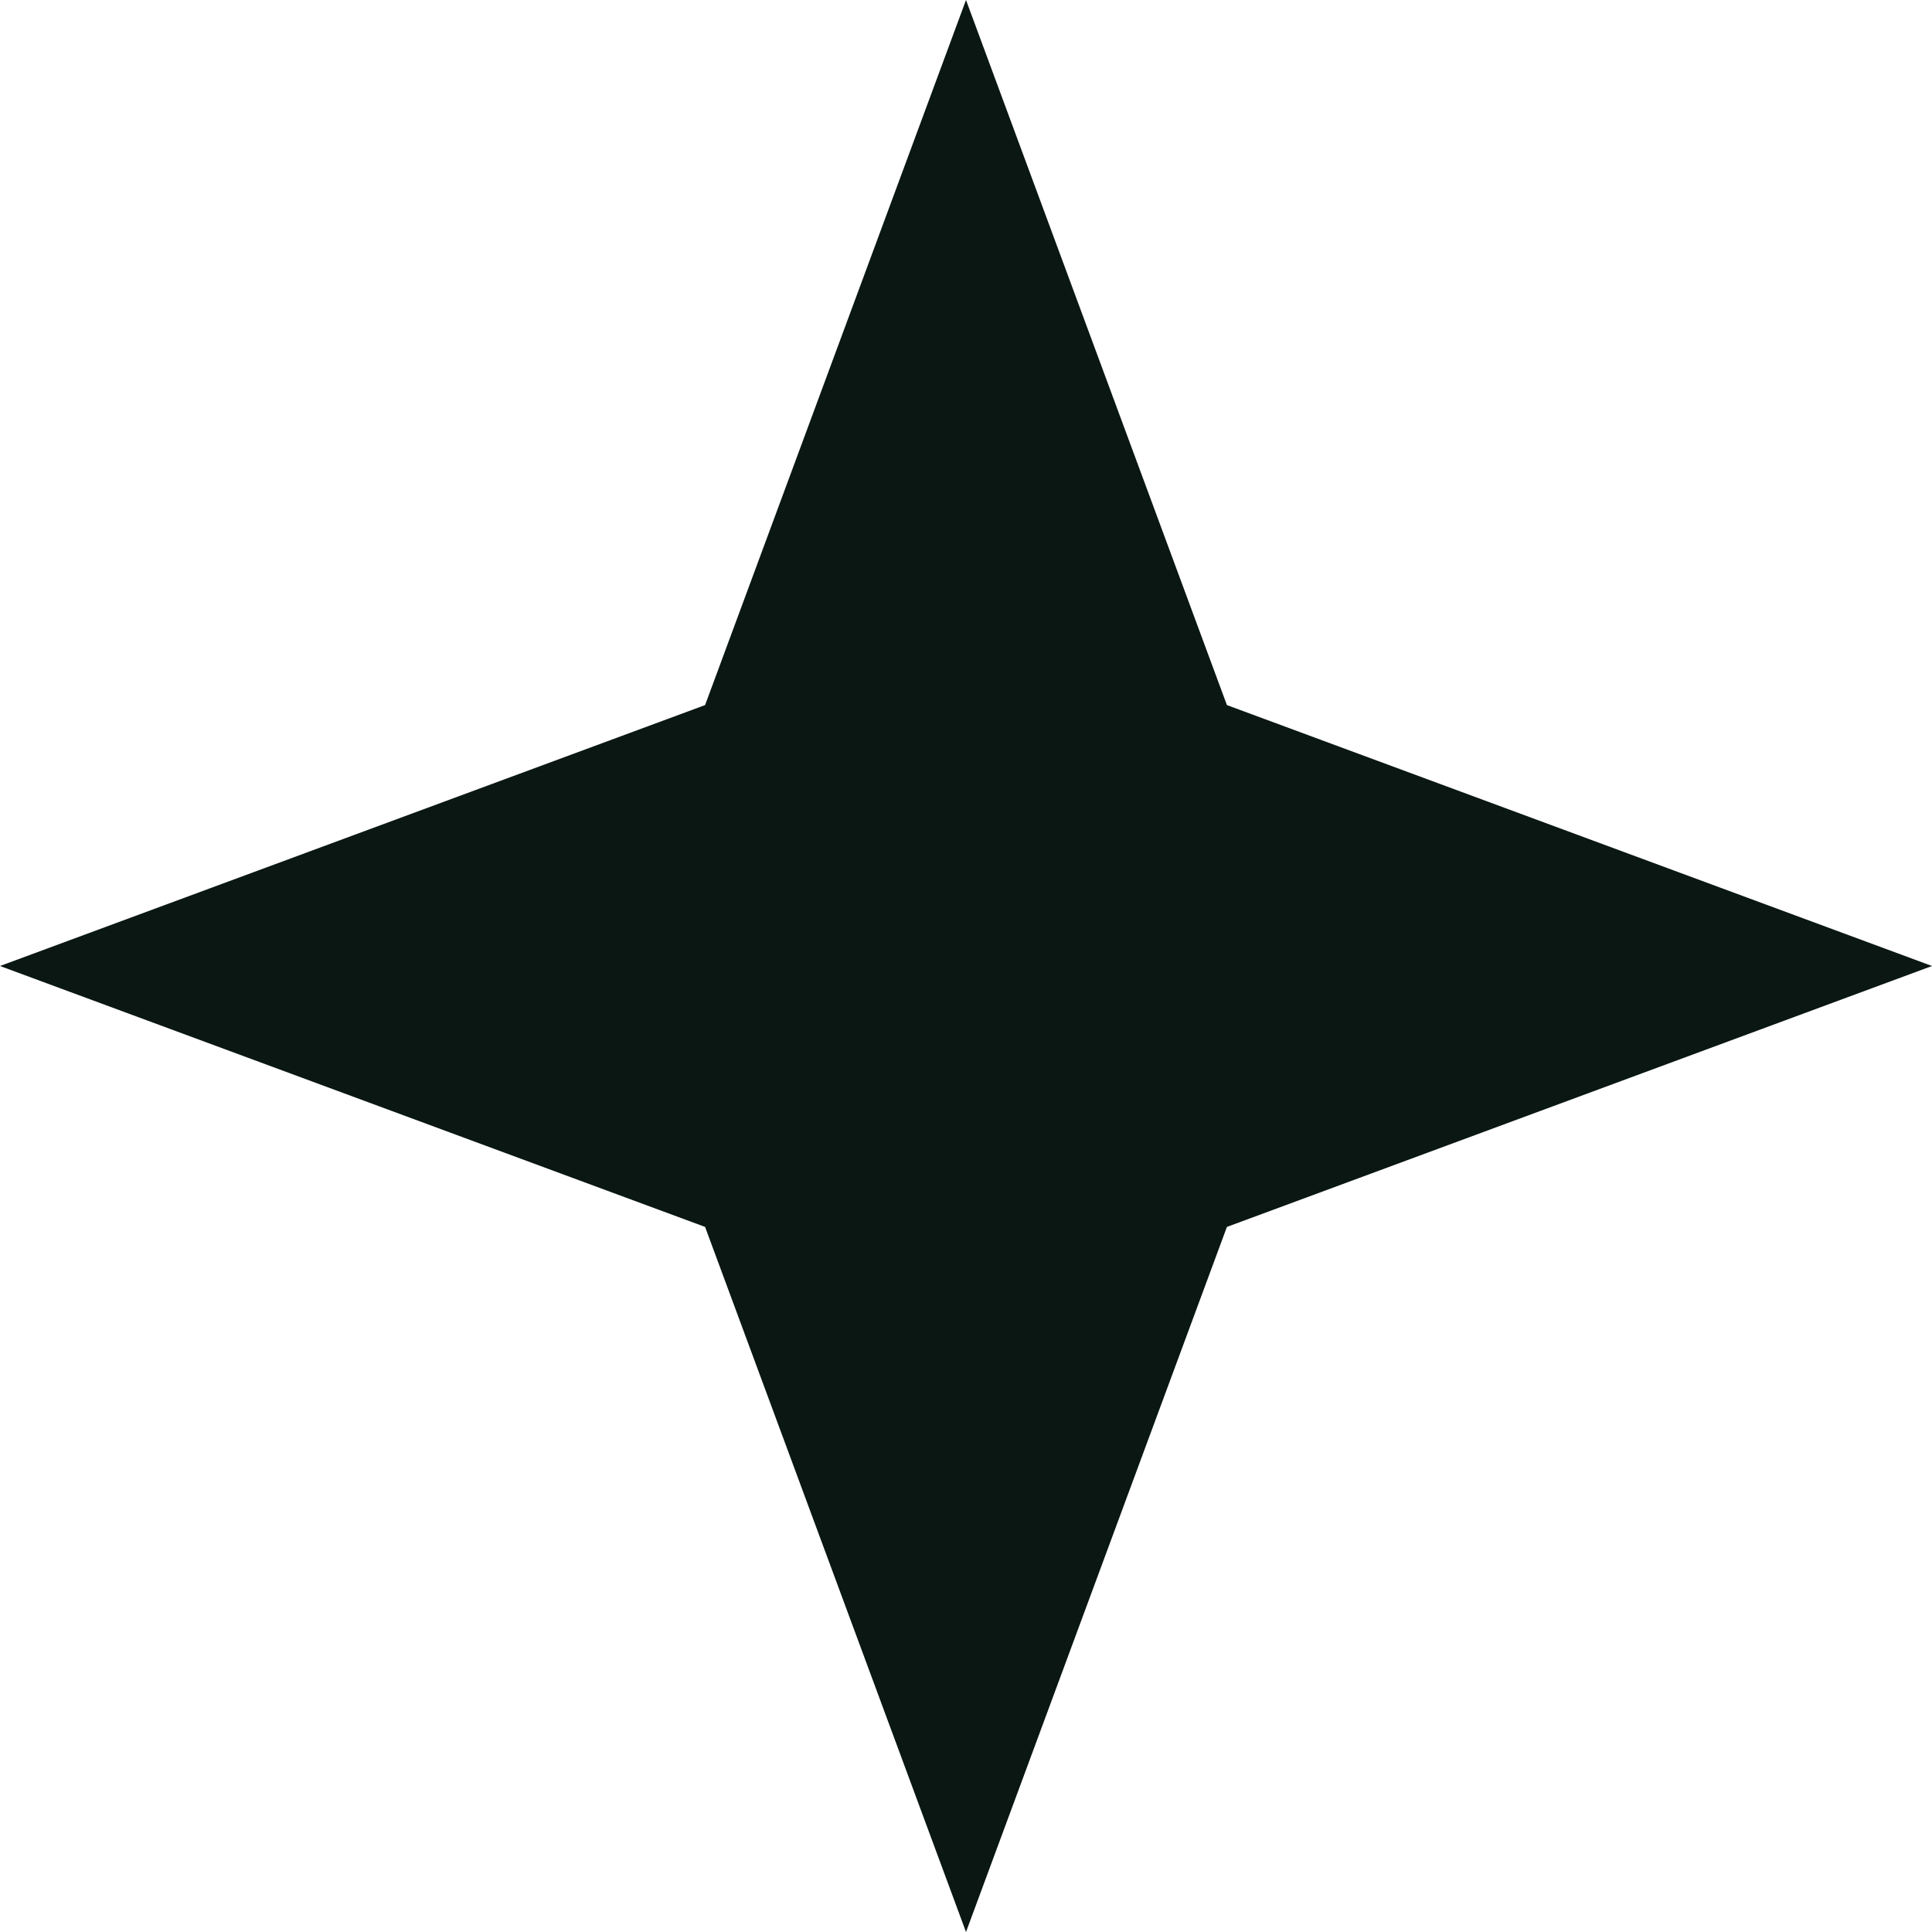
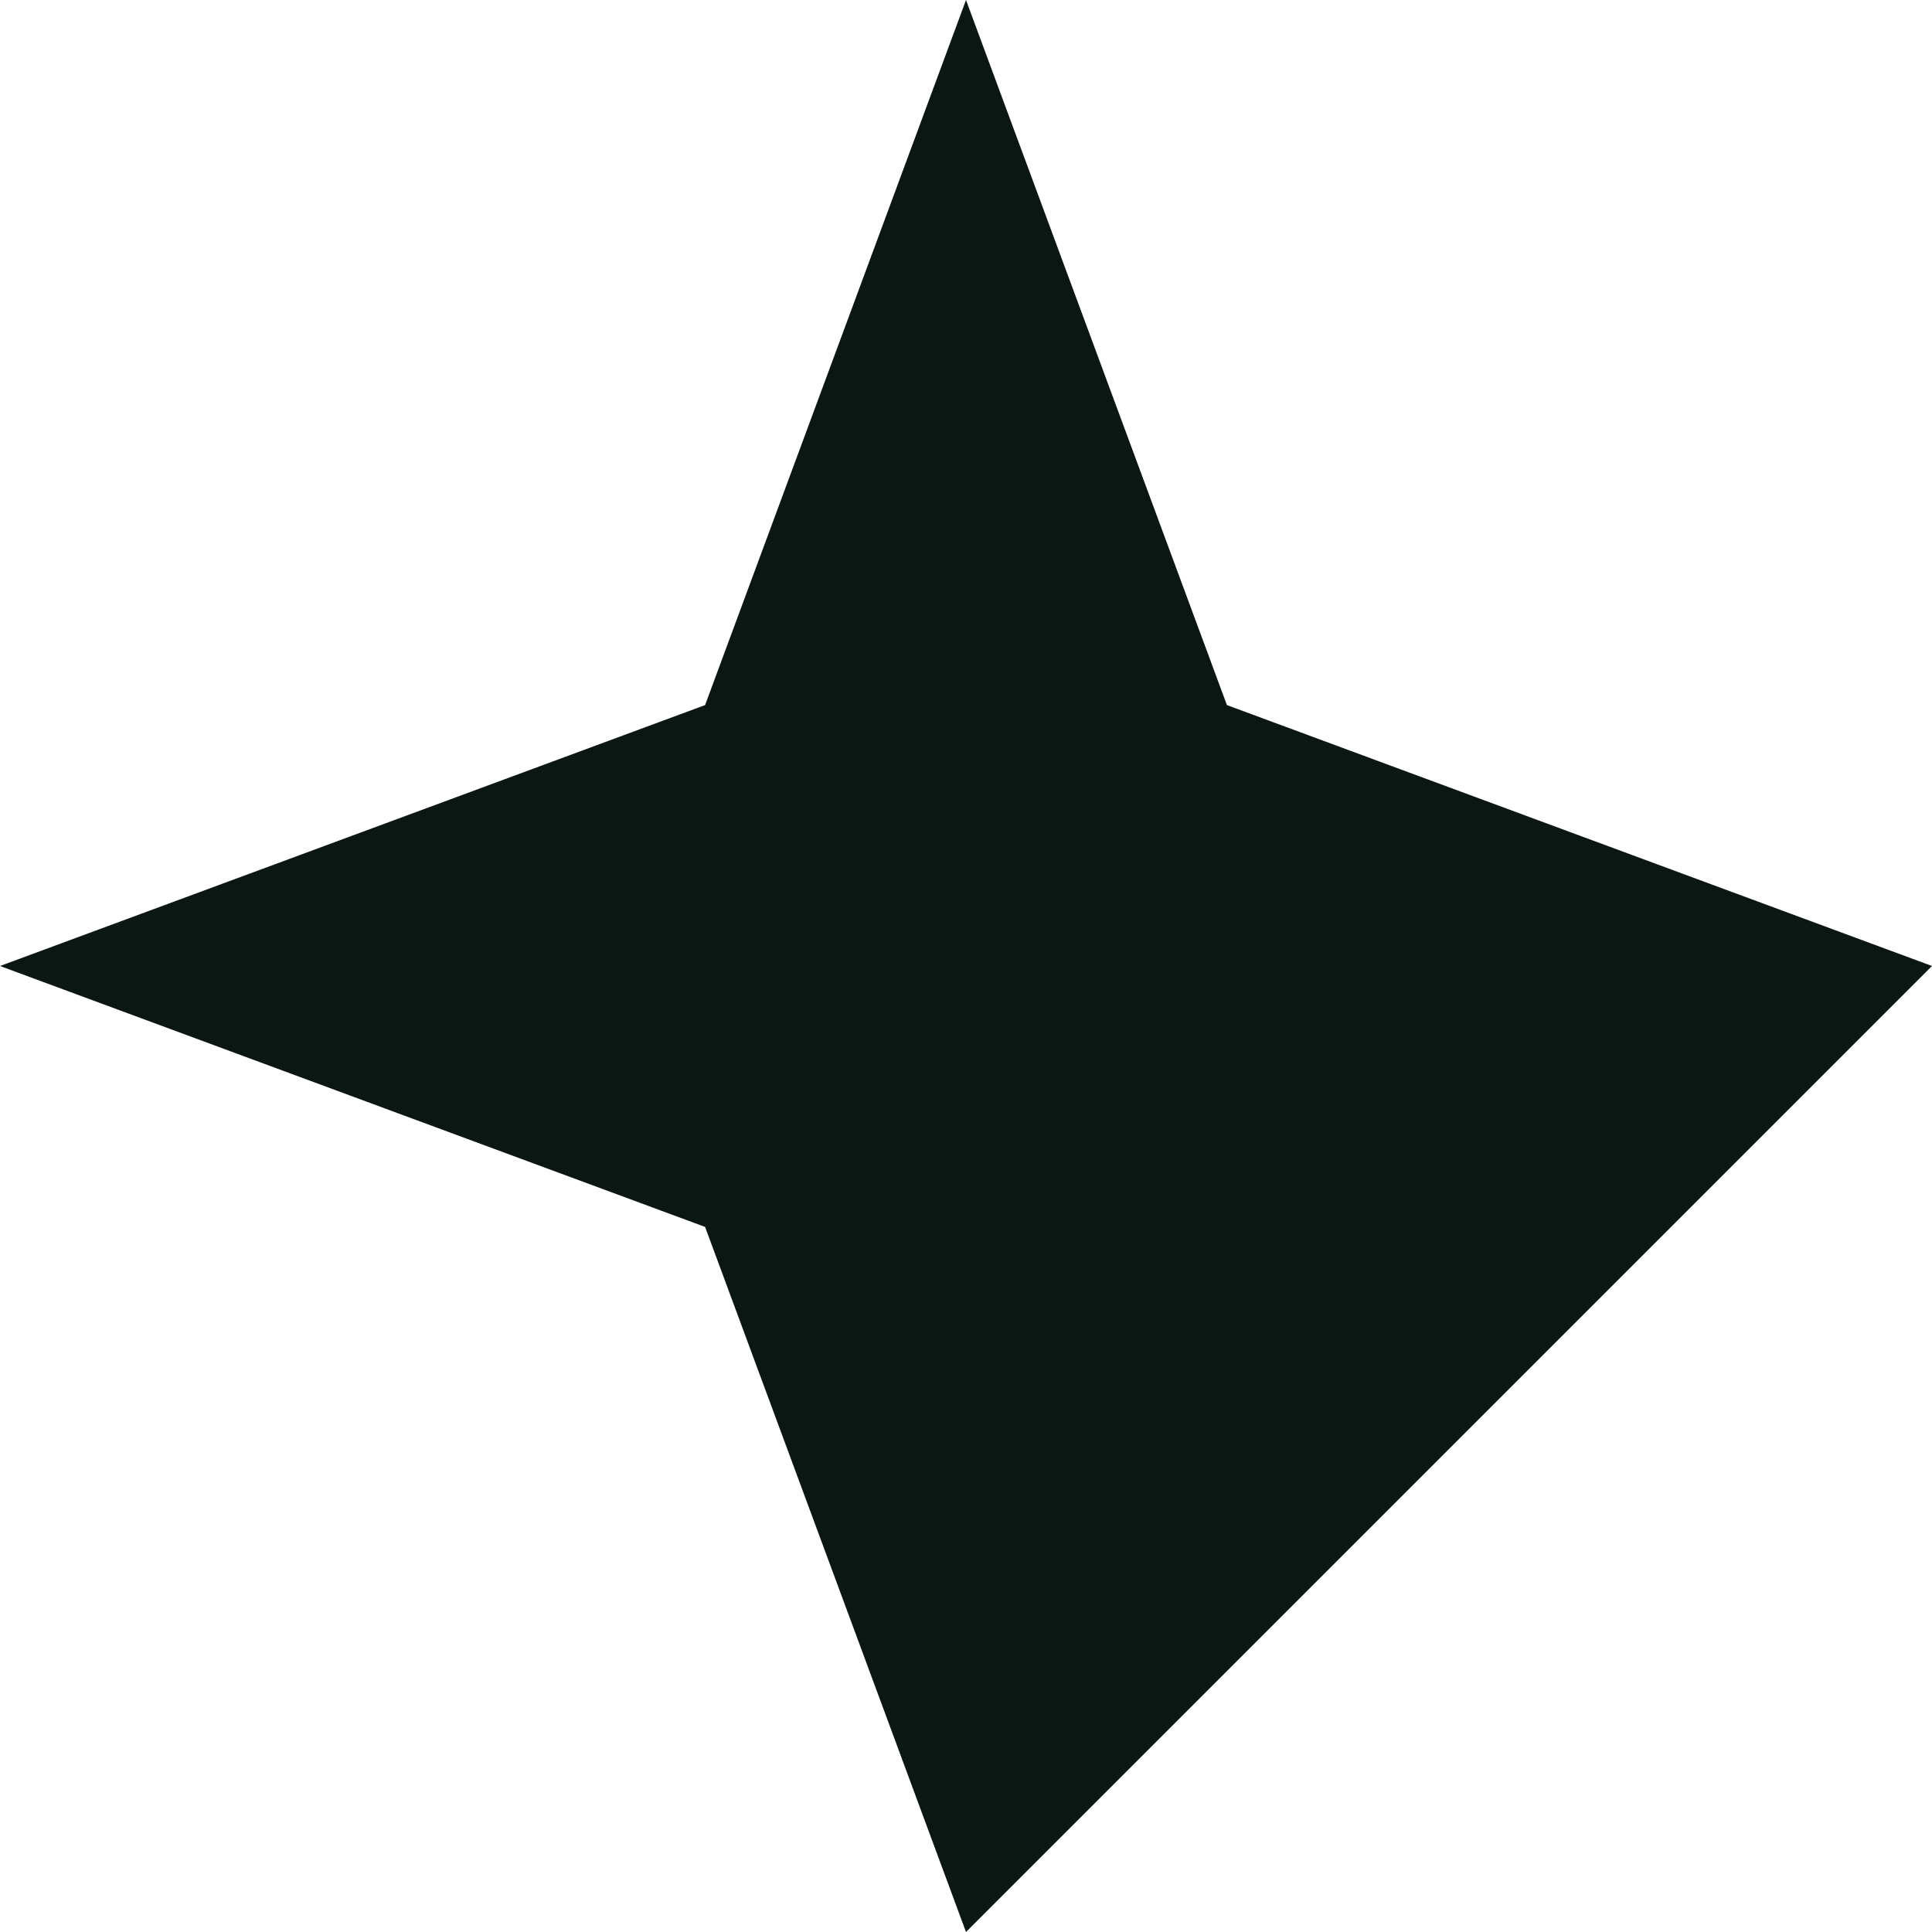
<svg xmlns="http://www.w3.org/2000/svg" width="40" height="40" viewBox="0 0 40 40" fill="none">
-   <path d="M20 0L25.402 14.598L40 20L25.402 25.402L20 40L14.598 25.402L0 20L14.598 14.598L20 0Z" fill="#0A1713" />
+   <path d="M20 0L25.402 14.598L40 20L20 40L14.598 25.402L0 20L14.598 14.598L20 0Z" fill="#0A1713" />
</svg>